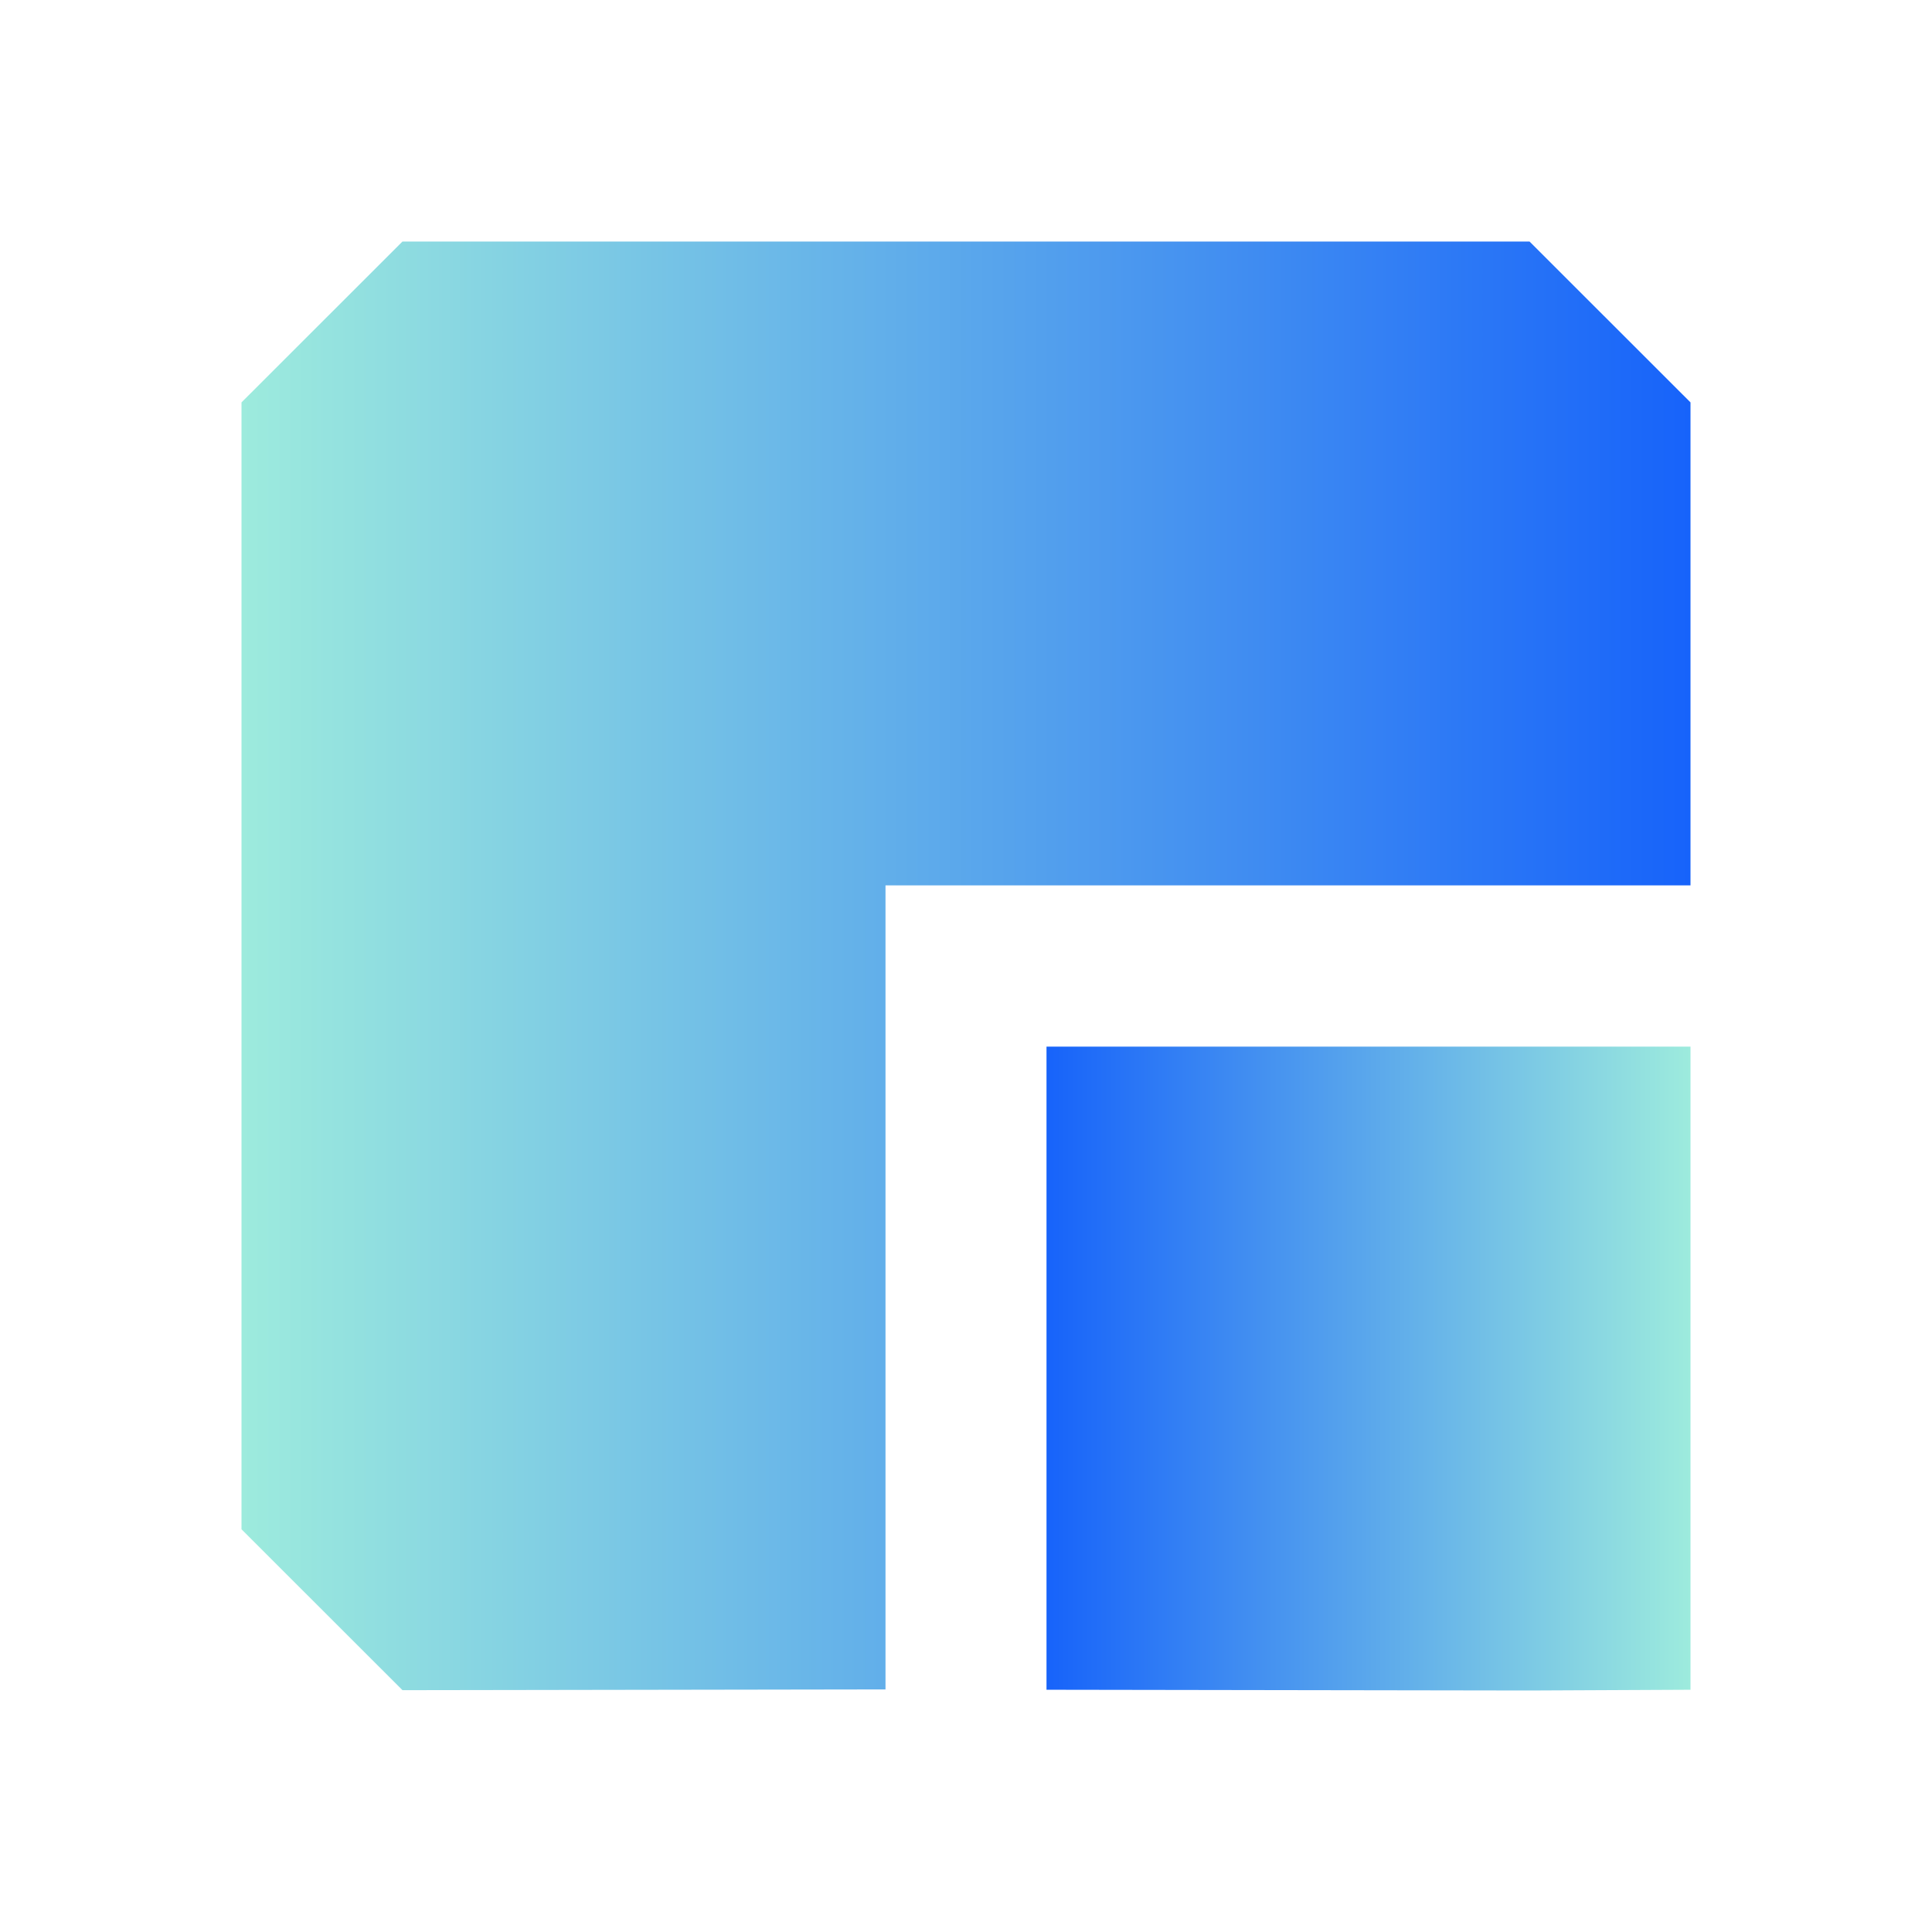
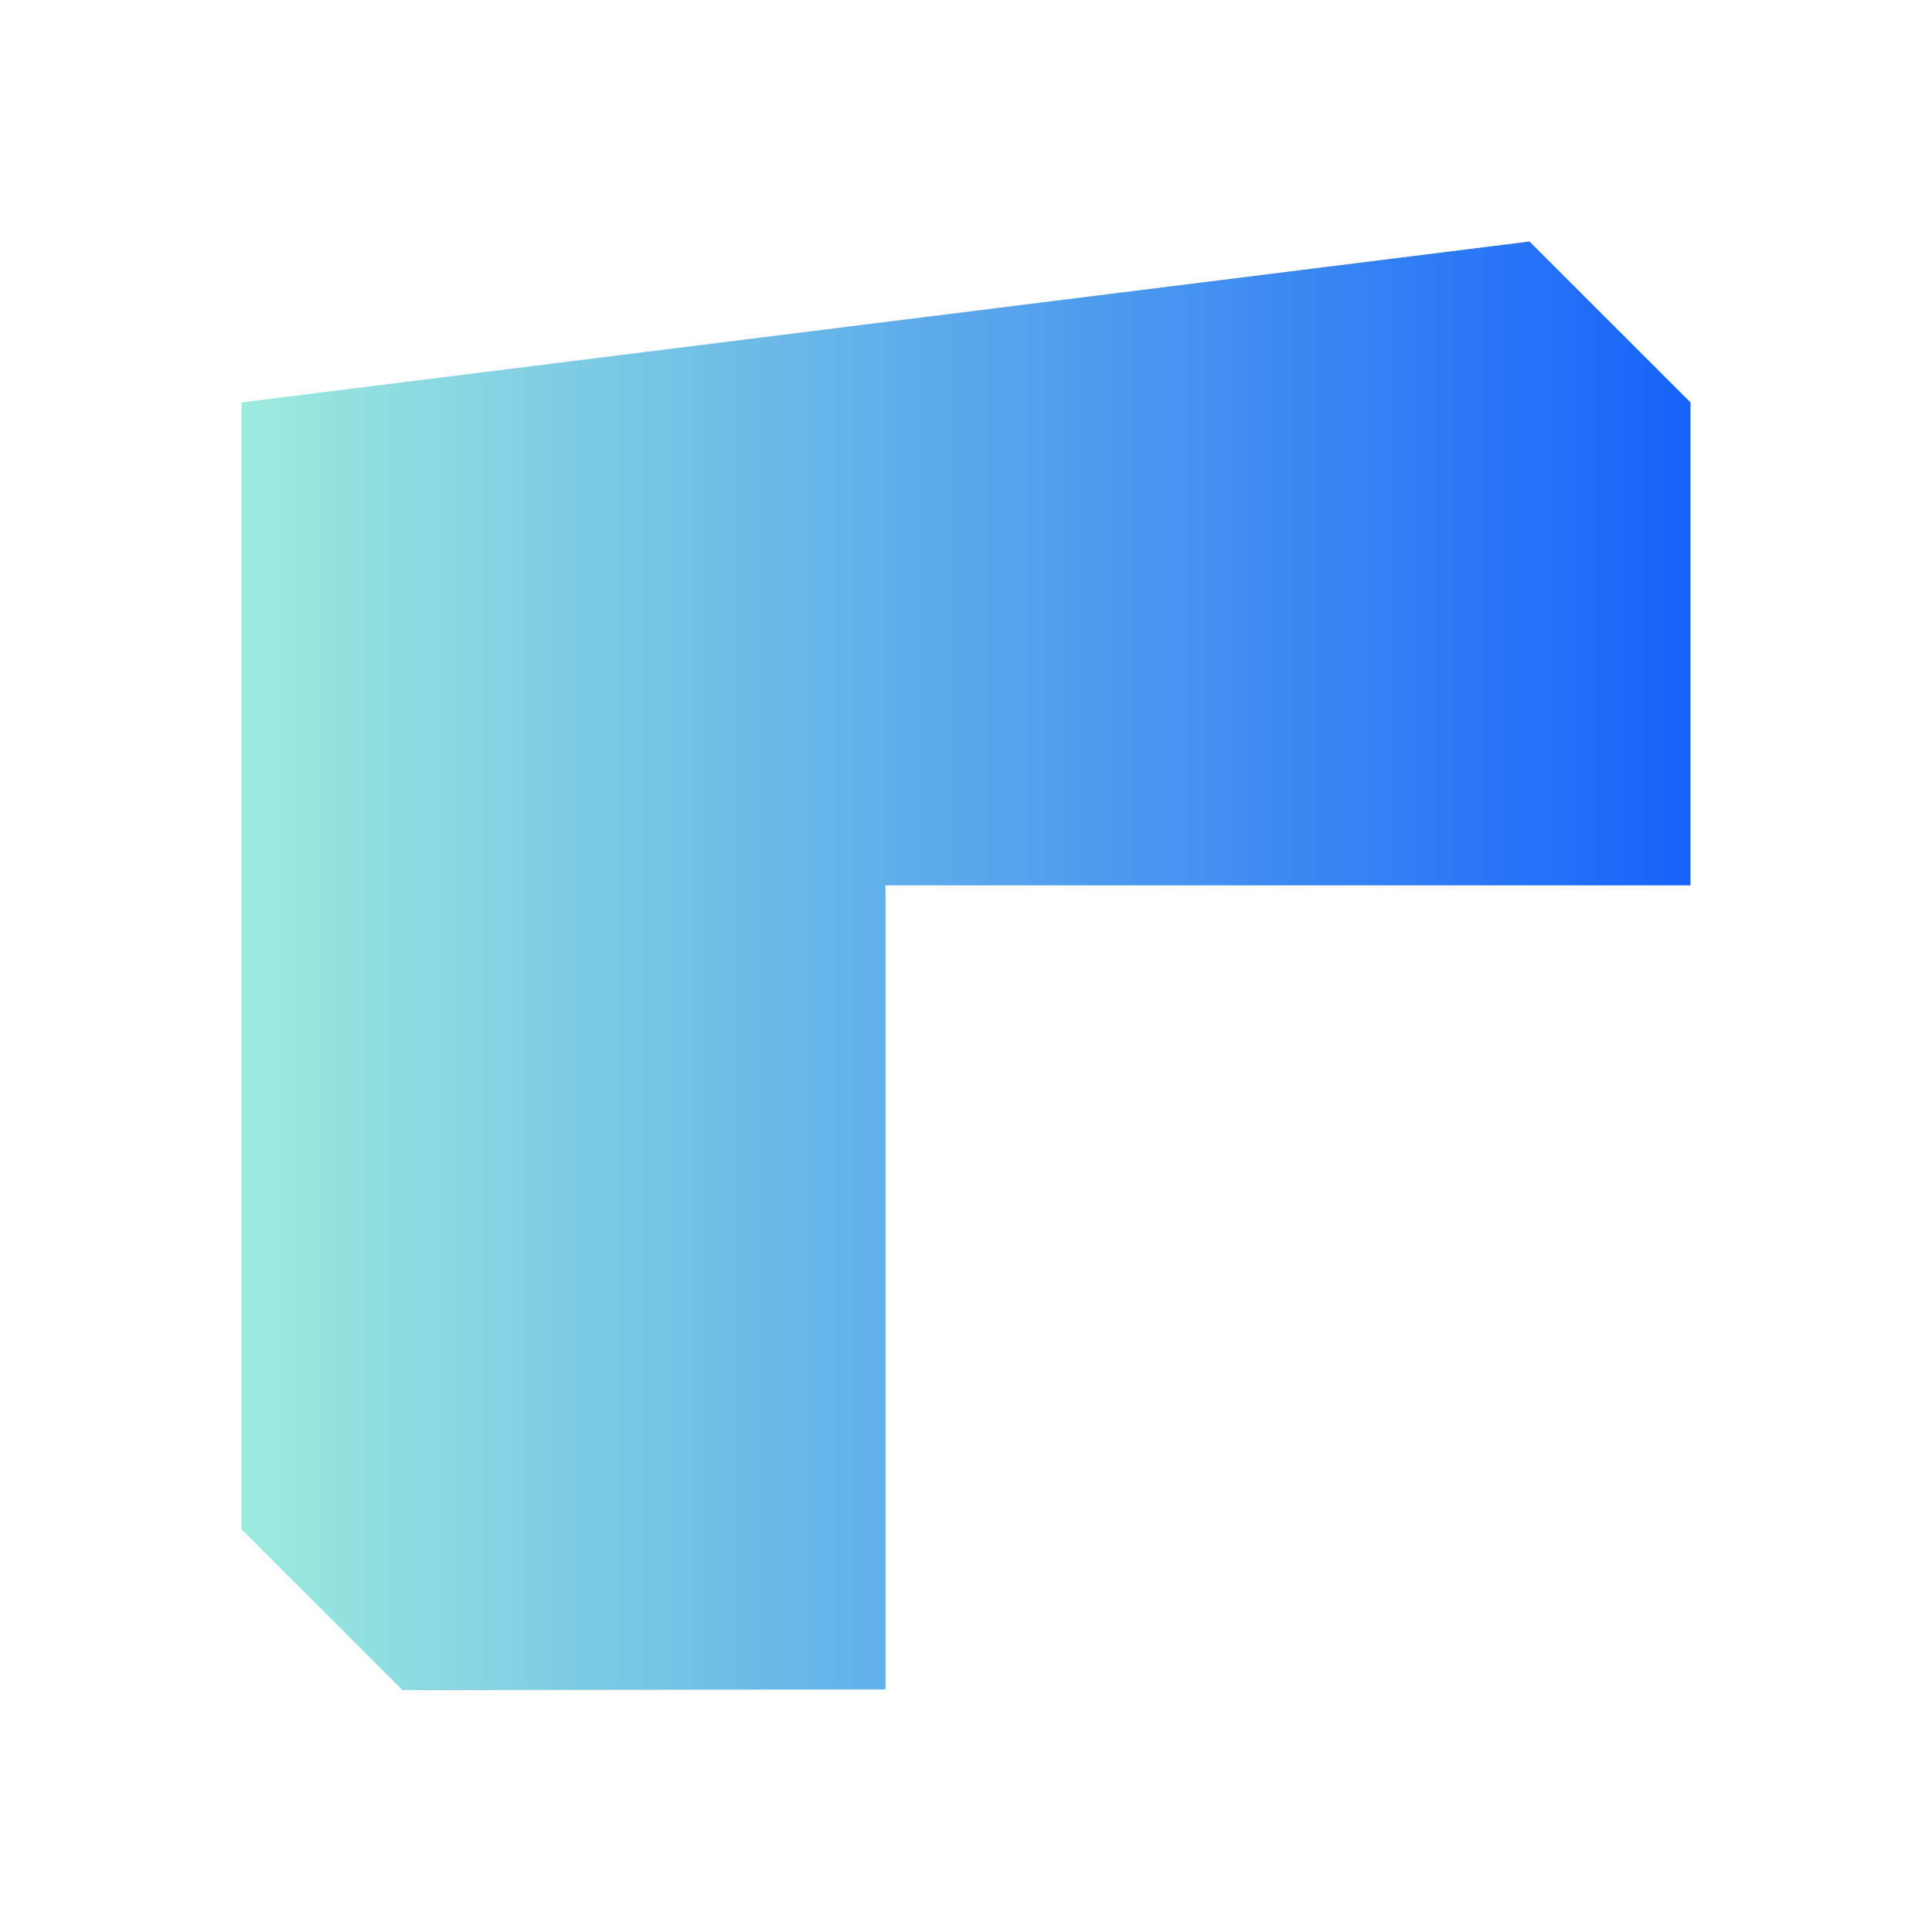
<svg xmlns="http://www.w3.org/2000/svg" width="18" height="18" viewBox="0 0 18 18" fill="none">
-   <path fill-rule="evenodd" clip-rule="evenodd" d="M8.25 8.249L15.75 8.249V3.749L14.25 2.25H3.75L2.25 3.749V14.248L3.75 15.747L8.25 15.74V8.249Z" fill="url(#paint0_linear_7026_6379)" />
-   <path d="M14.25 15.75L9.75 15.743V9.751L15.75 9.751V15.743L14.25 15.75Z" fill="url(#paint1_linear_7026_6379)" />
+   <path fill-rule="evenodd" clip-rule="evenodd" d="M8.25 8.249L15.75 8.249V3.749L14.25 2.25L2.25 3.749V14.248L3.75 15.747L8.25 15.74V8.249Z" fill="url(#paint0_linear_7026_6379)" />
  <defs>
    <linearGradient id="paint0_linear_7026_6379" x1="2.25" y1="8.155" x2="15.75" y2="8.155" gradientUnits="userSpaceOnUse">
      <stop stop-color="#9DEBDD" />
      <stop offset="1" stop-color="#1763FA" />
    </linearGradient>
    <linearGradient id="paint1_linear_7026_6379" x1="15.75" y1="13.126" x2="9.75" y2="13.126" gradientUnits="userSpaceOnUse">
      <stop stop-color="#9DEBDD" />
      <stop offset="1" stop-color="#1763FA" />
    </linearGradient>
  </defs>
</svg>